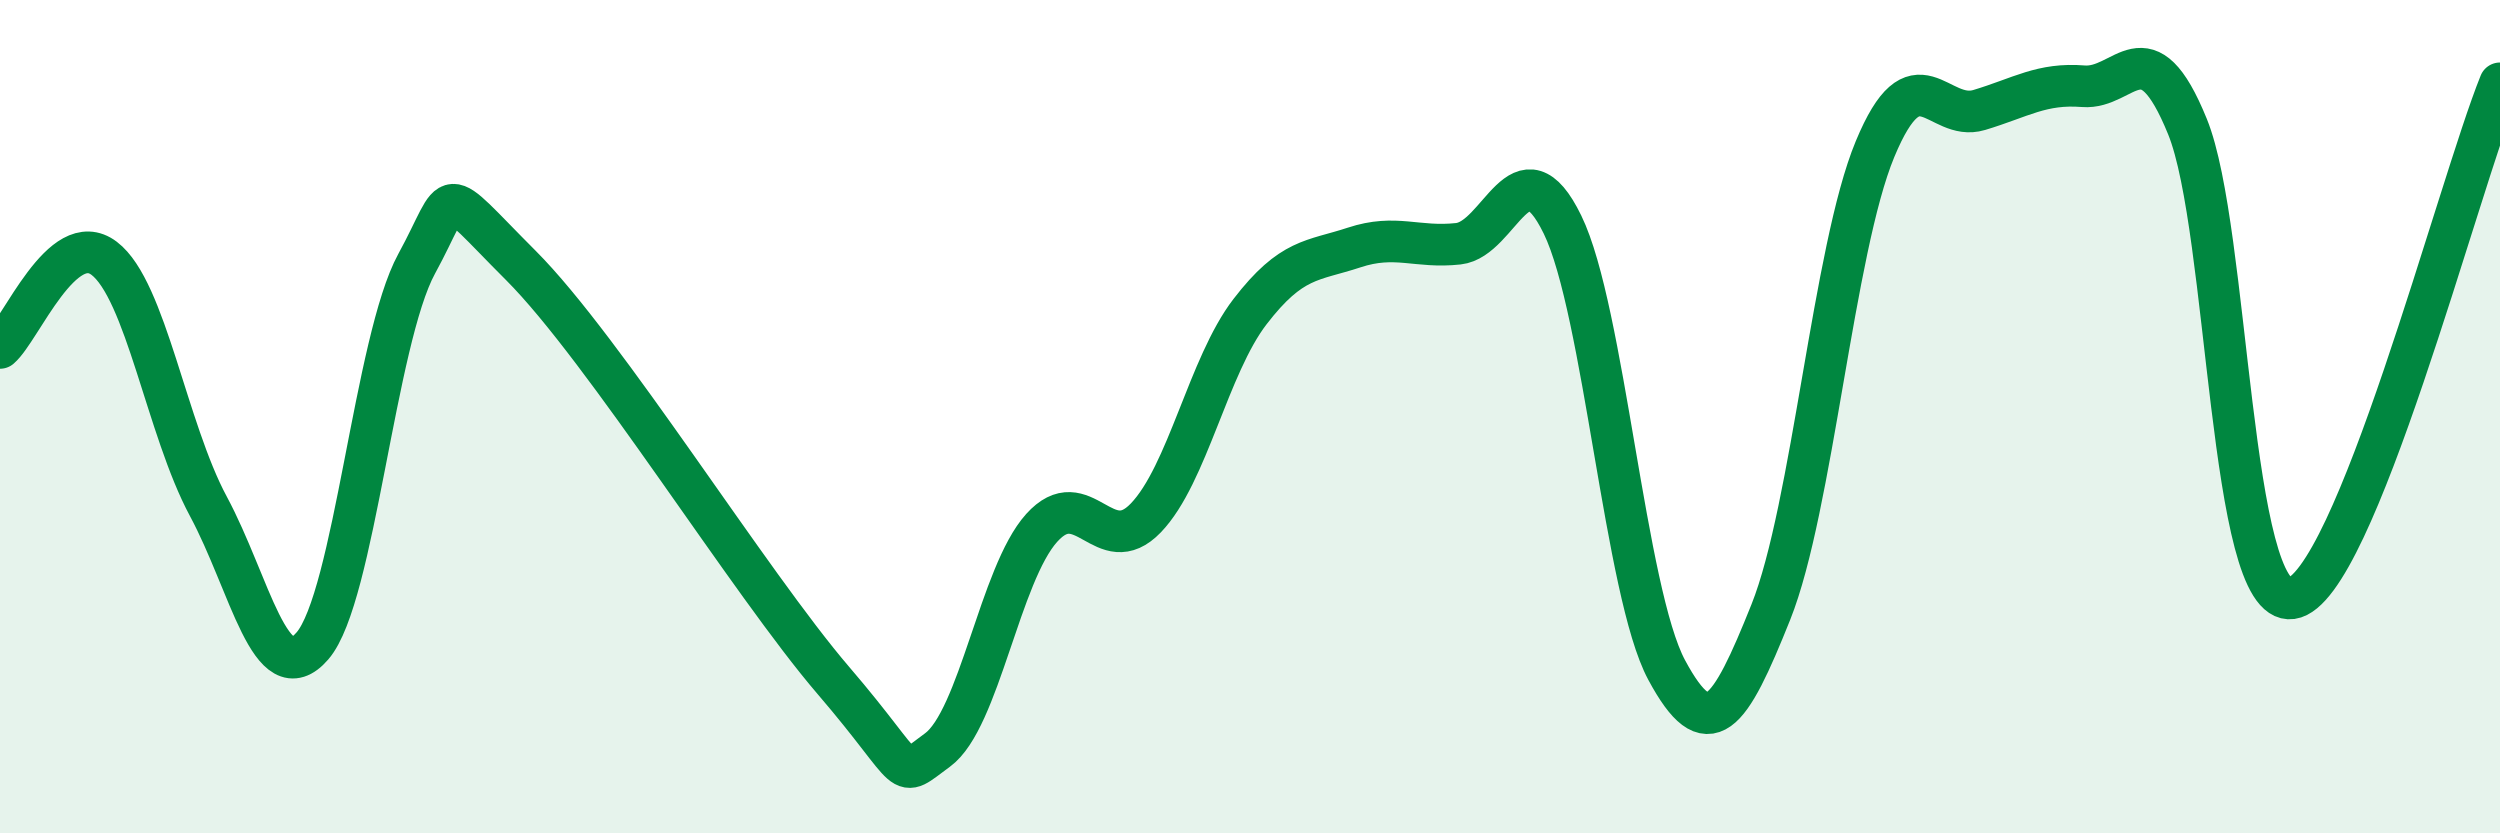
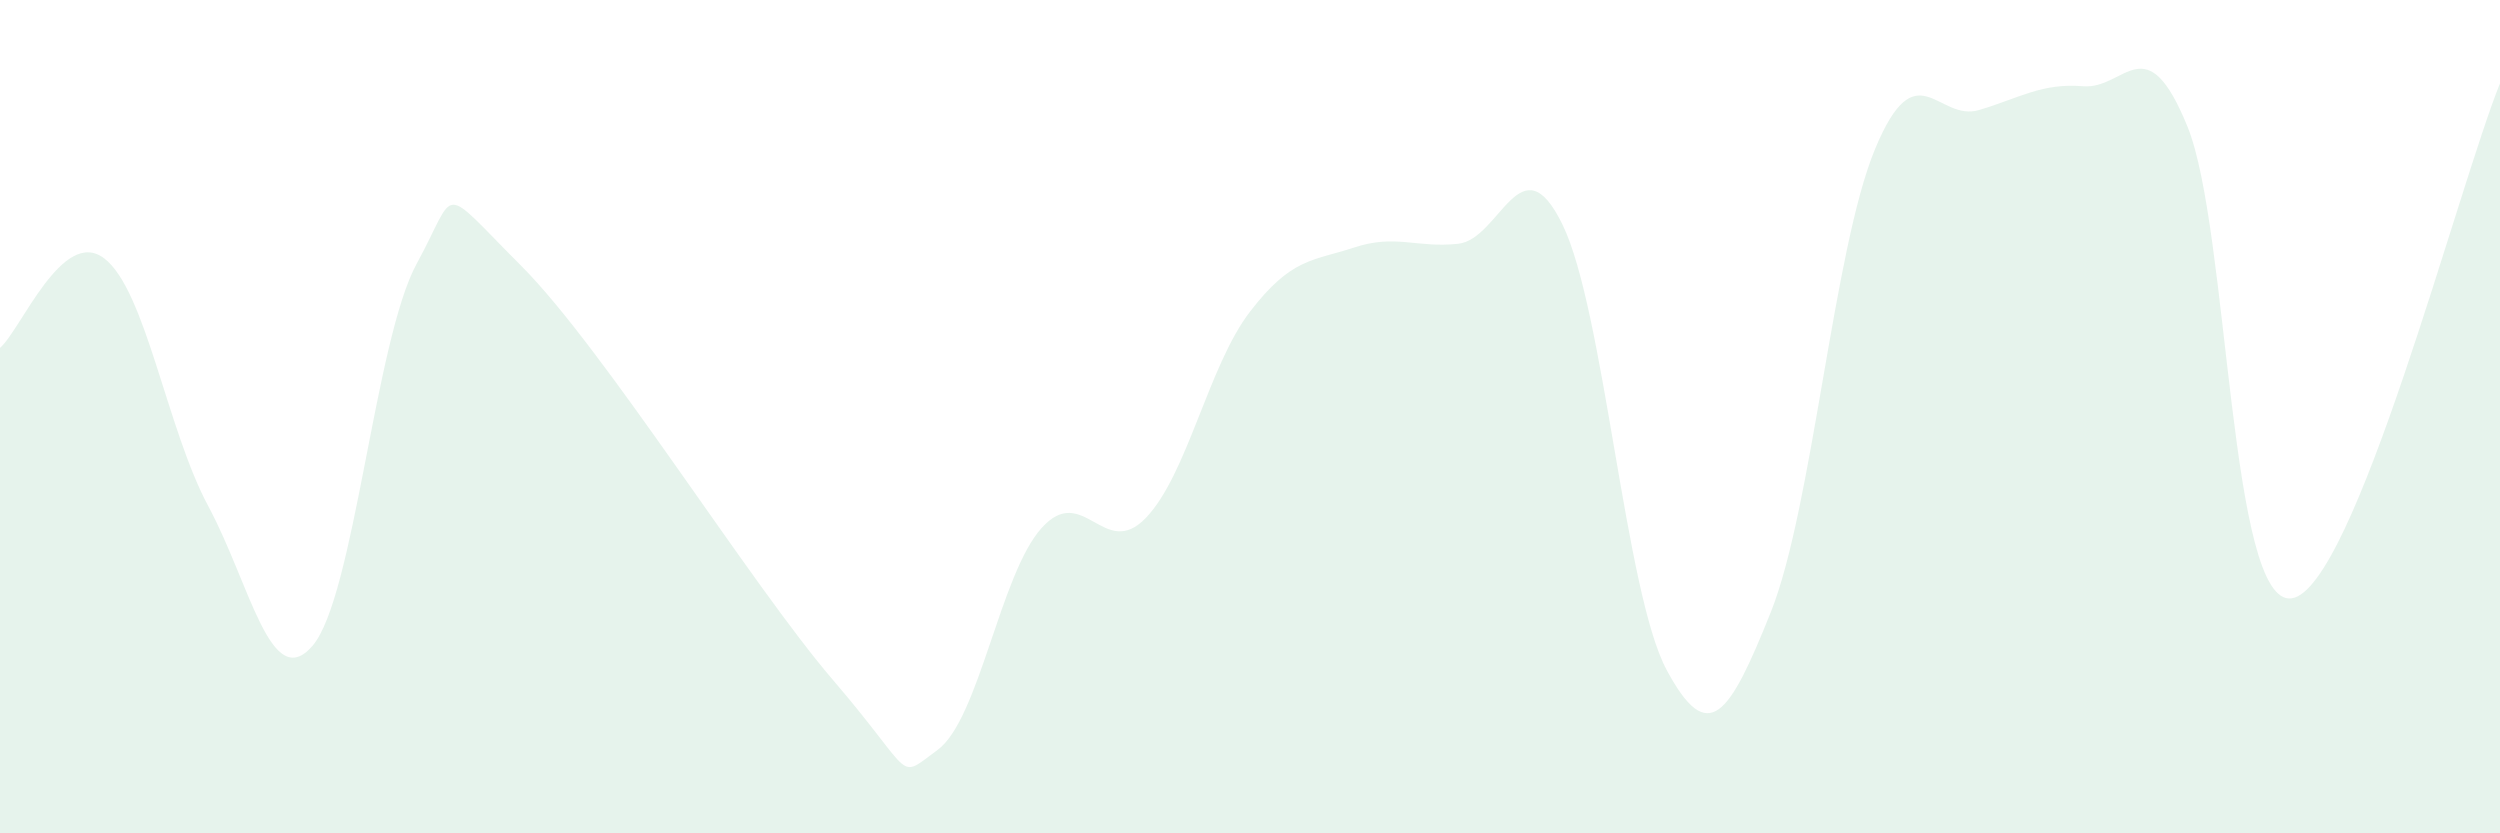
<svg xmlns="http://www.w3.org/2000/svg" width="60" height="20" viewBox="0 0 60 20">
  <path d="M 0,8.35 C 0.5,7.92 1.5,5.44 2.5,6.2 C 3.5,6.96 4,10.29 5,12.15 C 6,14.01 6.5,16.66 7.5,15.5 C 8.5,14.34 9,8.16 10,6.33 C 11,4.5 10.5,4.37 12.5,6.37 C 14.5,8.37 18,14 20,16.33 C 22,18.66 21.5,18.73 22.5,18 C 23.5,17.27 24,13.78 25,12.67 C 26,11.56 26.5,13.47 27.5,12.43 C 28.5,11.39 29,8.78 30,7.48 C 31,6.18 31.5,6.27 32.5,5.94 C 33.5,5.61 34,5.96 35,5.85 C 36,5.74 36.5,3.34 37.5,5.39 C 38.5,7.44 39,14.22 40,16.08 C 41,17.94 41.5,17.19 42.5,14.69 C 43.5,12.19 44,5.99 45,3.58 C 46,1.17 46.5,2.94 47.5,2.64 C 48.5,2.34 49,1.99 50,2.07 C 51,2.15 51.5,0.58 52.5,3.04 C 53.5,5.5 53.5,14.57 55,14.36 C 56.5,14.15 59,4.47 60,2L60 20L0 20Z" fill="#008740" opacity="0.1" stroke-linecap="round" stroke-linejoin="round" />
-   <path d="M 0,8.35 C 0.5,7.92 1.5,5.44 2.5,6.2 C 3.5,6.96 4,10.29 5,12.15 C 6,14.01 6.5,16.66 7.5,15.5 C 8.5,14.34 9,8.16 10,6.33 C 11,4.5 10.5,4.37 12.5,6.37 C 14.5,8.37 18,14 20,16.33 C 22,18.66 21.5,18.73 22.5,18 C 23.5,17.27 24,13.78 25,12.67 C 26,11.56 26.5,13.47 27.5,12.43 C 28.5,11.39 29,8.78 30,7.48 C 31,6.18 31.5,6.27 32.5,5.94 C 33.5,5.61 34,5.96 35,5.85 C 36,5.74 36.5,3.34 37.5,5.39 C 38.5,7.44 39,14.22 40,16.08 C 41,17.94 41.5,17.19 42.5,14.69 C 43.5,12.19 44,5.99 45,3.58 C 46,1.17 46.5,2.94 47.5,2.64 C 48.5,2.34 49,1.99 50,2.07 C 51,2.15 51.5,0.58 52.5,3.04 C 53.5,5.5 53.5,14.57 55,14.36 C 56.5,14.15 59,4.47 60,2" stroke="#008740" stroke-width="1" fill="none" stroke-linecap="round" stroke-linejoin="round" />
</svg>